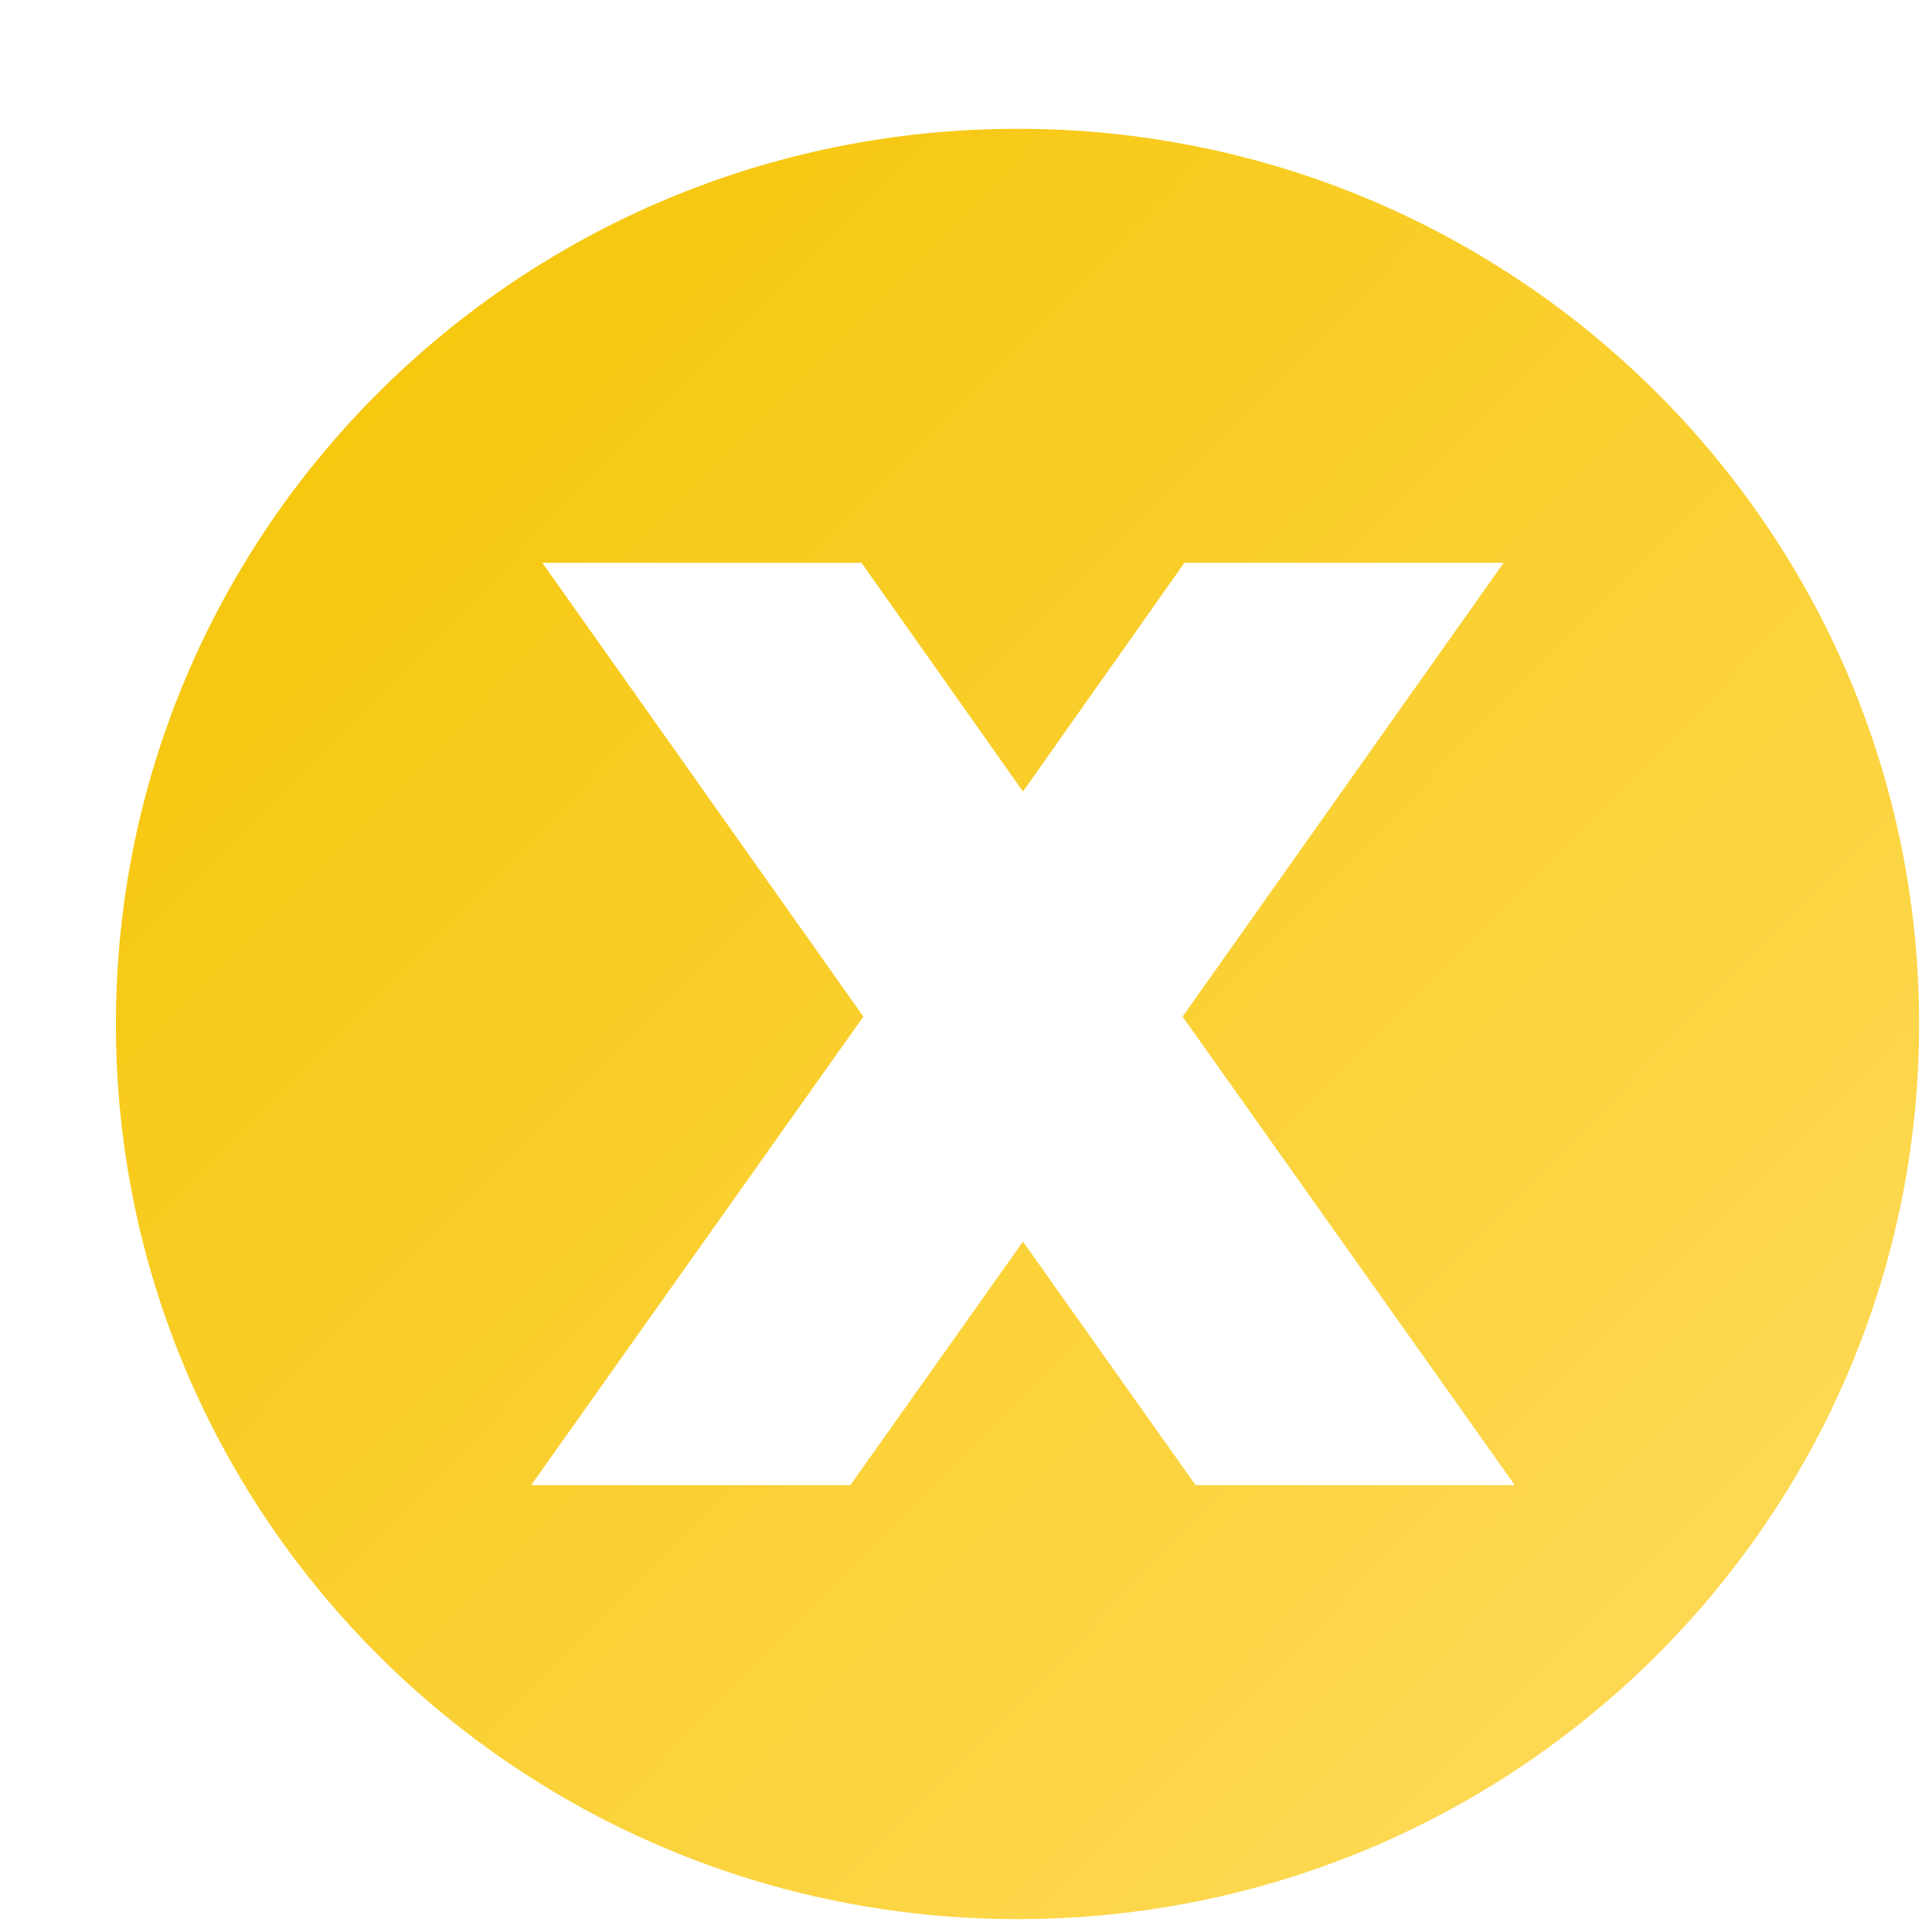
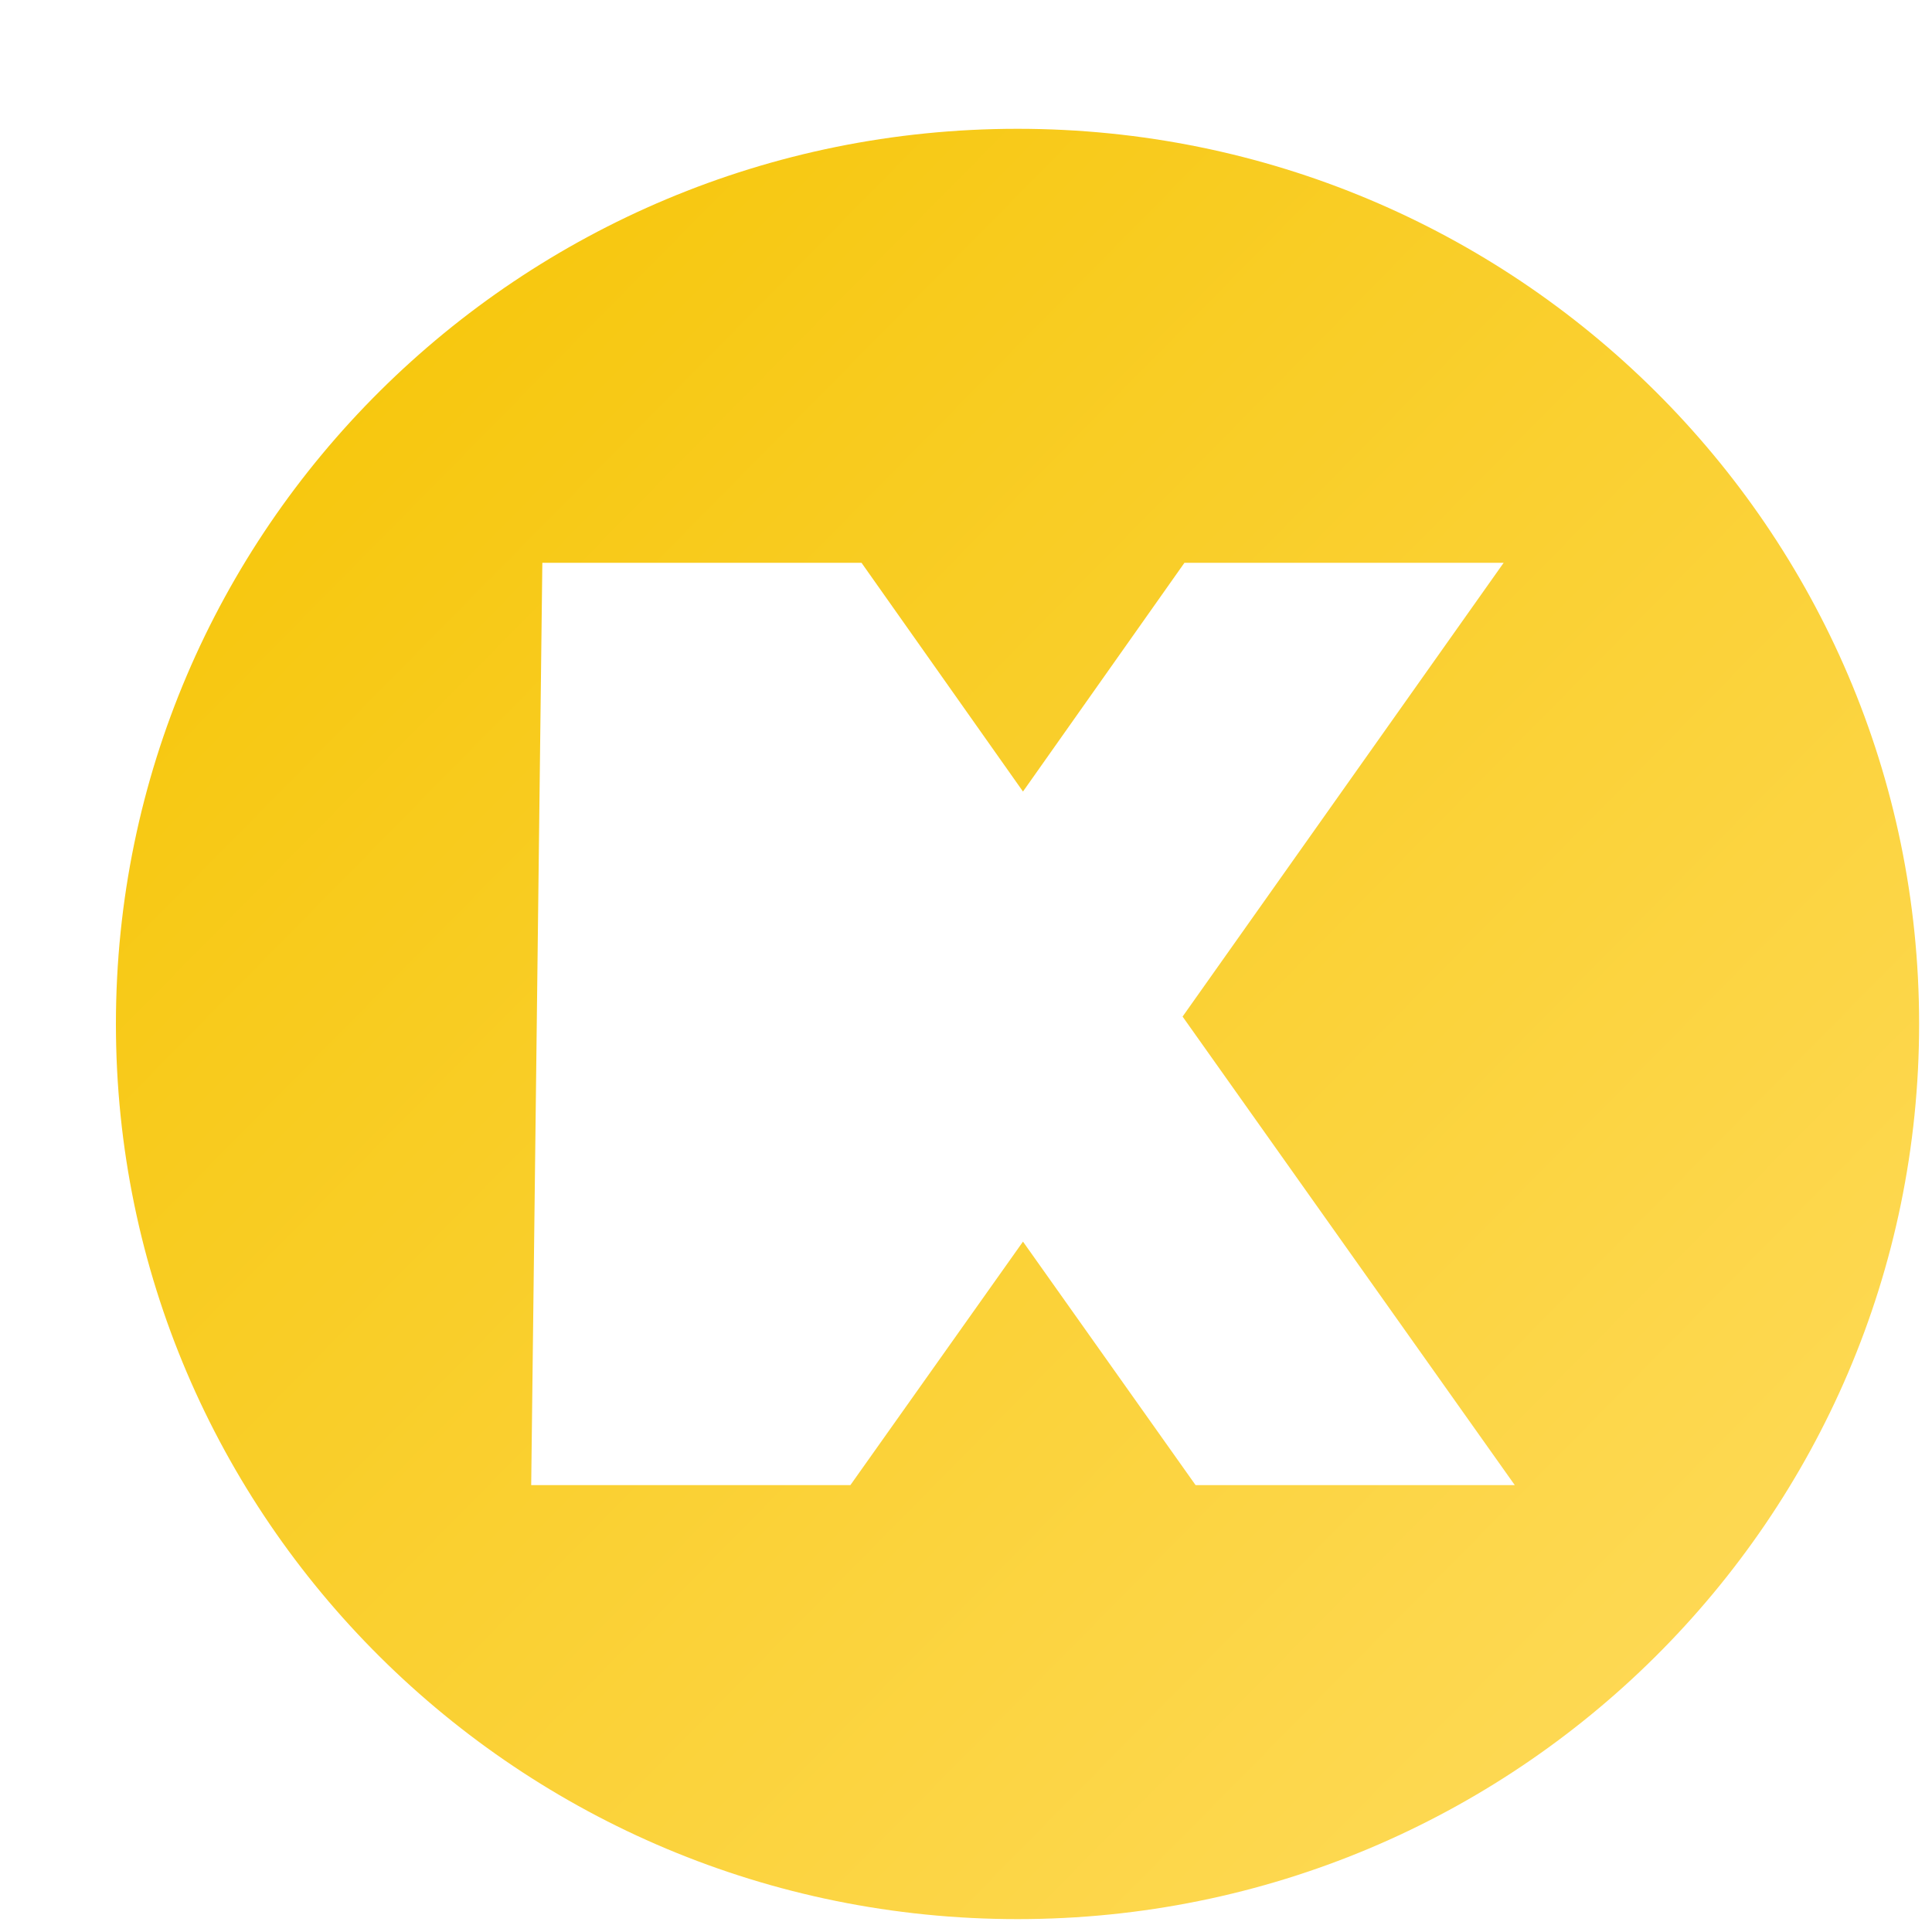
<svg xmlns="http://www.w3.org/2000/svg" width="150px" height="150px" viewBox="0 0 150 150" version="1.1">
  <title>favicon@1x</title>
  <defs>
    <filter x="-2.9%" y="-2.9%" width="111.4%" height="111.5%" filterUnits="objectBoundingBox" id="filter-1">
      <feOffset dx="4" dy="4" in="SourceAlpha" result="shadowOffsetOuter1" />
      <feGaussianBlur stdDeviation="2" in="shadowOffsetOuter1" result="shadowBlurOuter1" />
      <feColorMatrix values="0 0 0 0 0   0 0 0 0 0   0 0 0 0 0  0 0 0 0.146 0" type="matrix" in="shadowBlurOuter1" result="shadowMatrixOuter1" />
      <feMerge>
        <feMergeNode in="shadowMatrixOuter1" />
        <feMergeNode in="SourceGraphic" />
      </feMerge>
    </filter>
    <linearGradient x1="100%" y1="99.288%" x2="6.24500451e-15%" y2="0.712%" id="linearGradient-2">
      <stop stop-color="#FFDC60" offset="0%" />
      <stop stop-color="#F5C402" offset="100%" />
    </linearGradient>
  </defs>
  <g id="favicon" stroke="none" stroke-width="1" fill="none" fill-rule="evenodd">
    <g id="Group-10" filter="url(#filter-1)" transform="translate(5, 6)">
      <g id="Group-12">
-         <path d="M70,0 C108.66,0 140,31.116 140,69.5 C140,107.884 108.66,139 70,139 C31.34,139 0,107.884 0,69.5 C0,31.116 31.34,0 70,0 Z M57.889,33.697 L33.107,33.697 L58.033,68.927 L32.242,105.303 L57.025,105.303 L70.424,86.399 L83.824,105.303 L108.606,105.303 L82.815,68.927 L107.742,33.697 L82.959,33.697 L70.424,51.455 L57.889,33.697 Z" id="Combined-Shape" fill="url(#linearGradient-2)" />
+         <path d="M70,0 C108.66,0 140,31.116 140,69.5 C140,107.884 108.66,139 70,139 C31.34,139 0,107.884 0,69.5 C0,31.116 31.34,0 70,0 Z M57.889,33.697 L33.107,33.697 L32.242,105.303 L57.025,105.303 L70.424,86.399 L83.824,105.303 L108.606,105.303 L82.815,68.927 L107.742,33.697 L82.959,33.697 L70.424,51.455 L57.889,33.697 Z" id="Combined-Shape" fill="url(#linearGradient-2)" />
        <g id="x" transform="translate(32.242, 33.697)" />
      </g>
    </g>
  </g>
</svg>